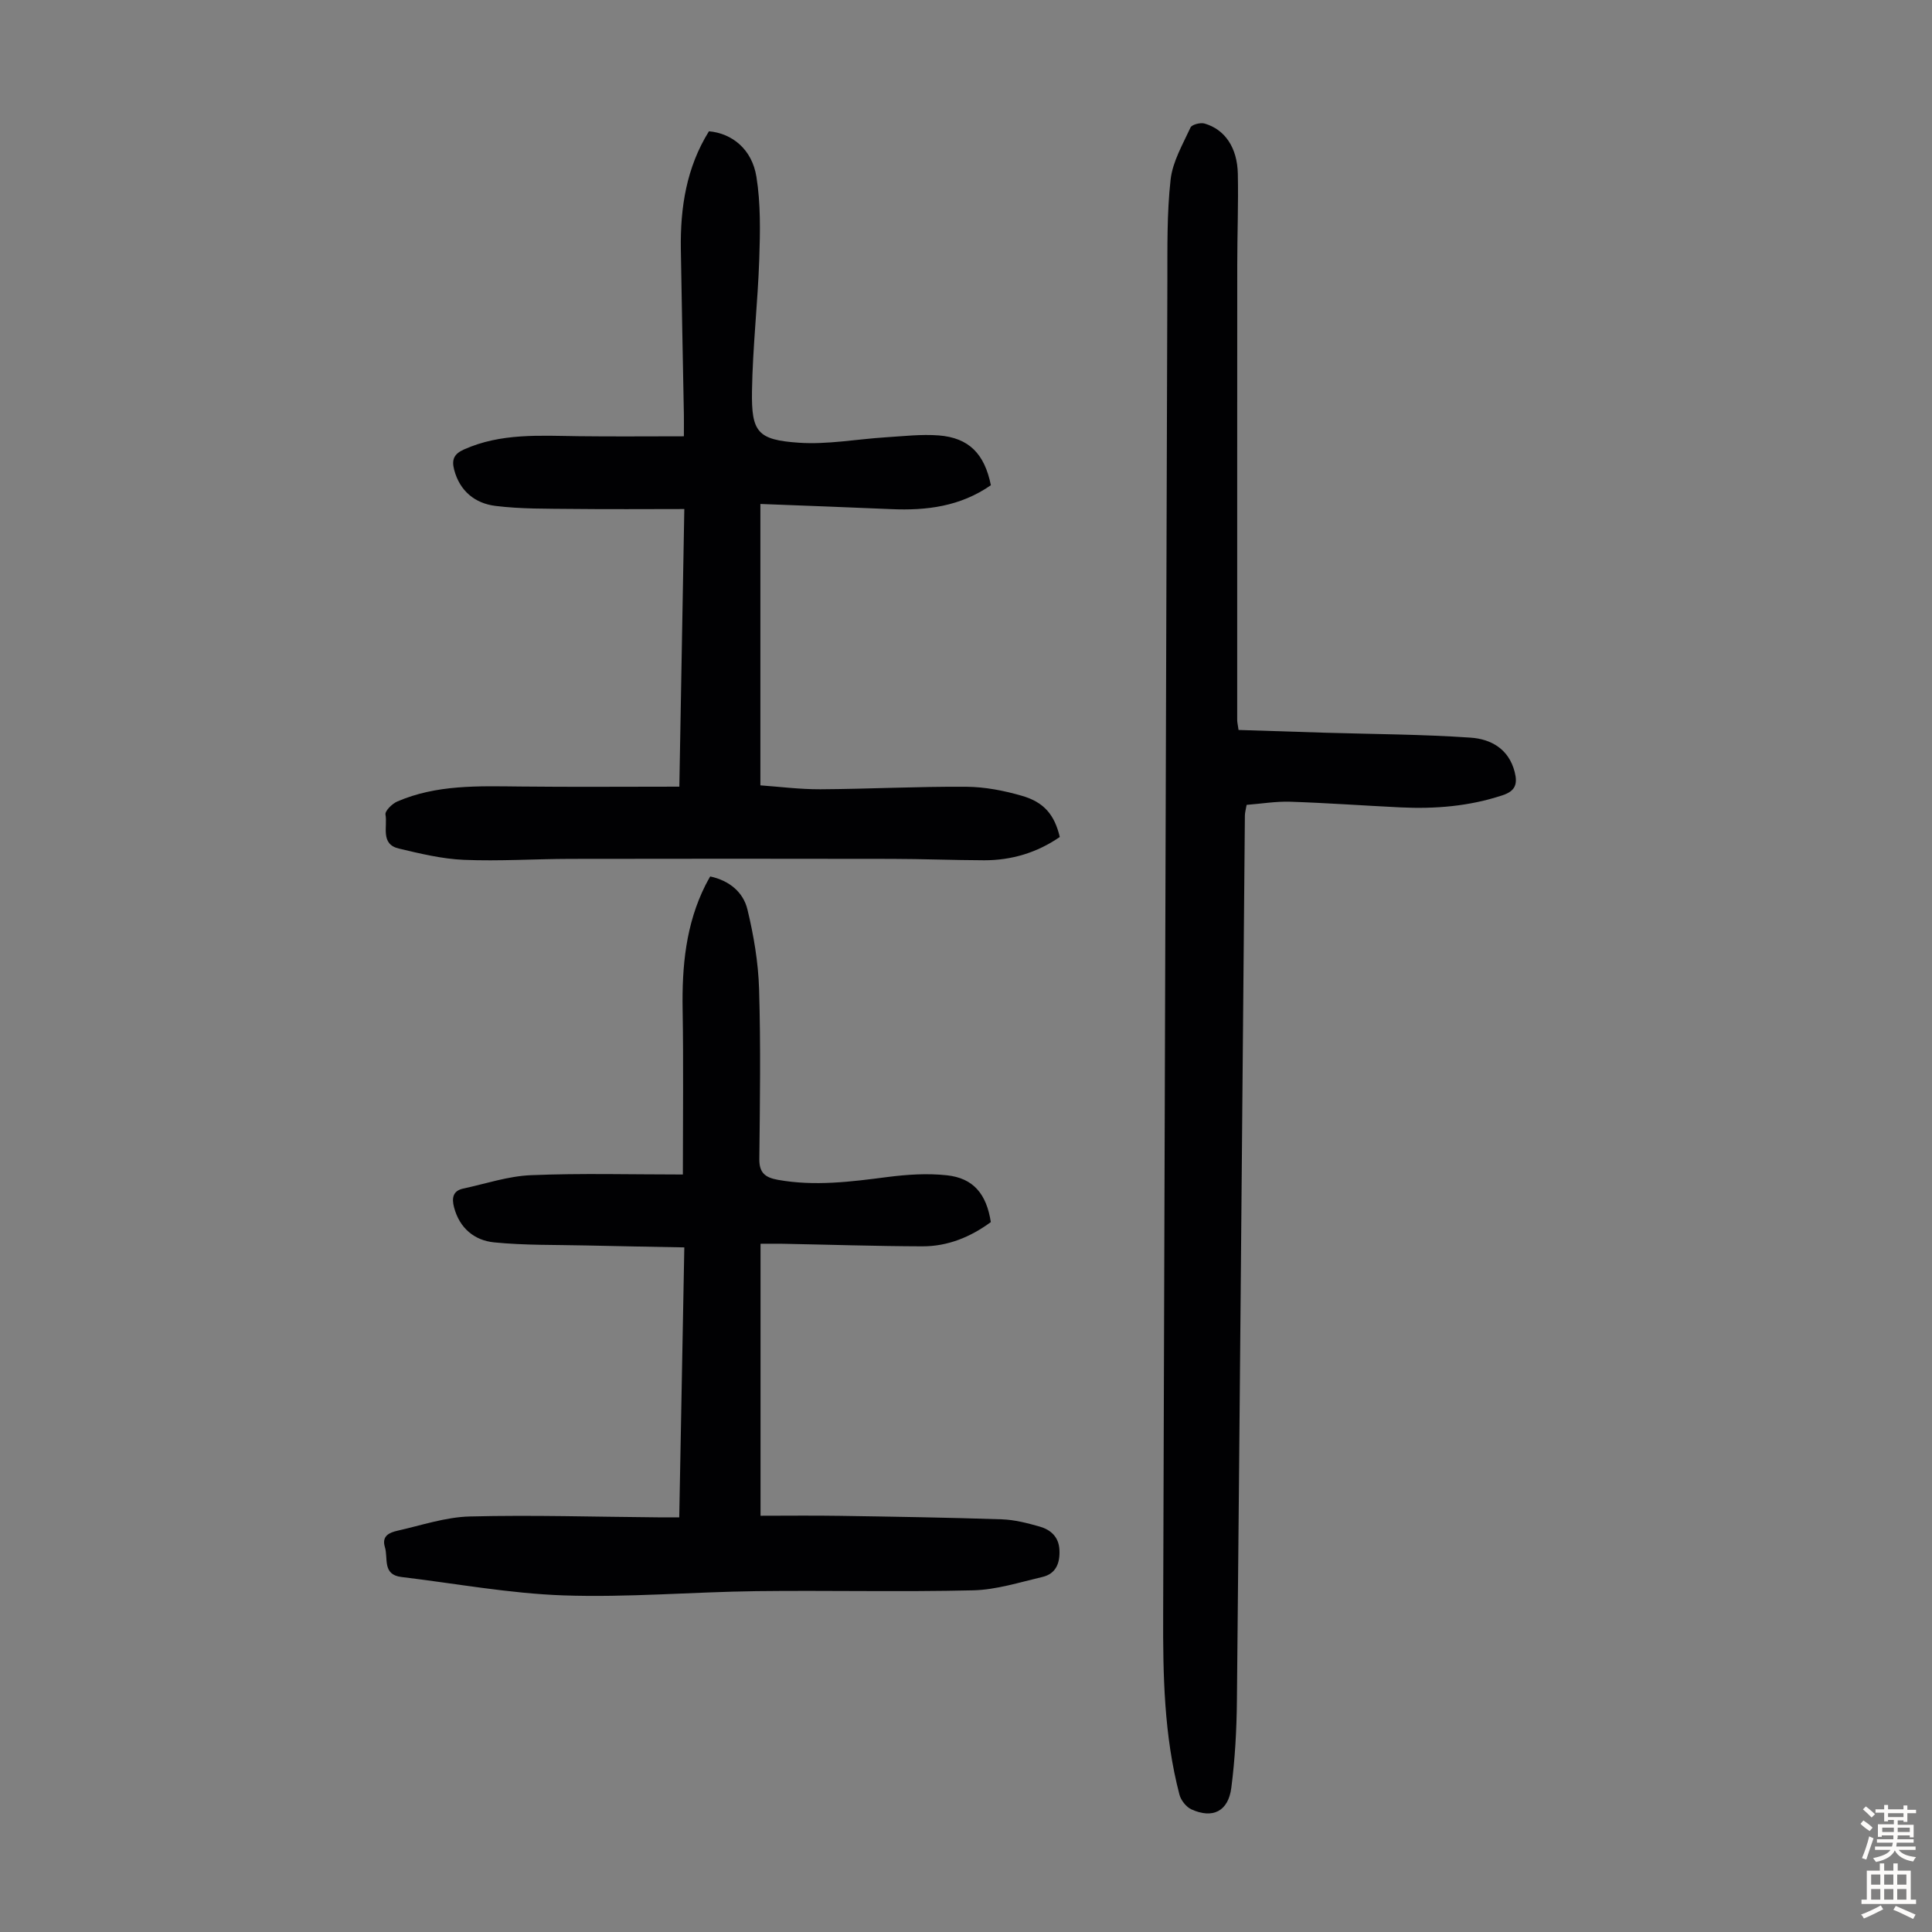
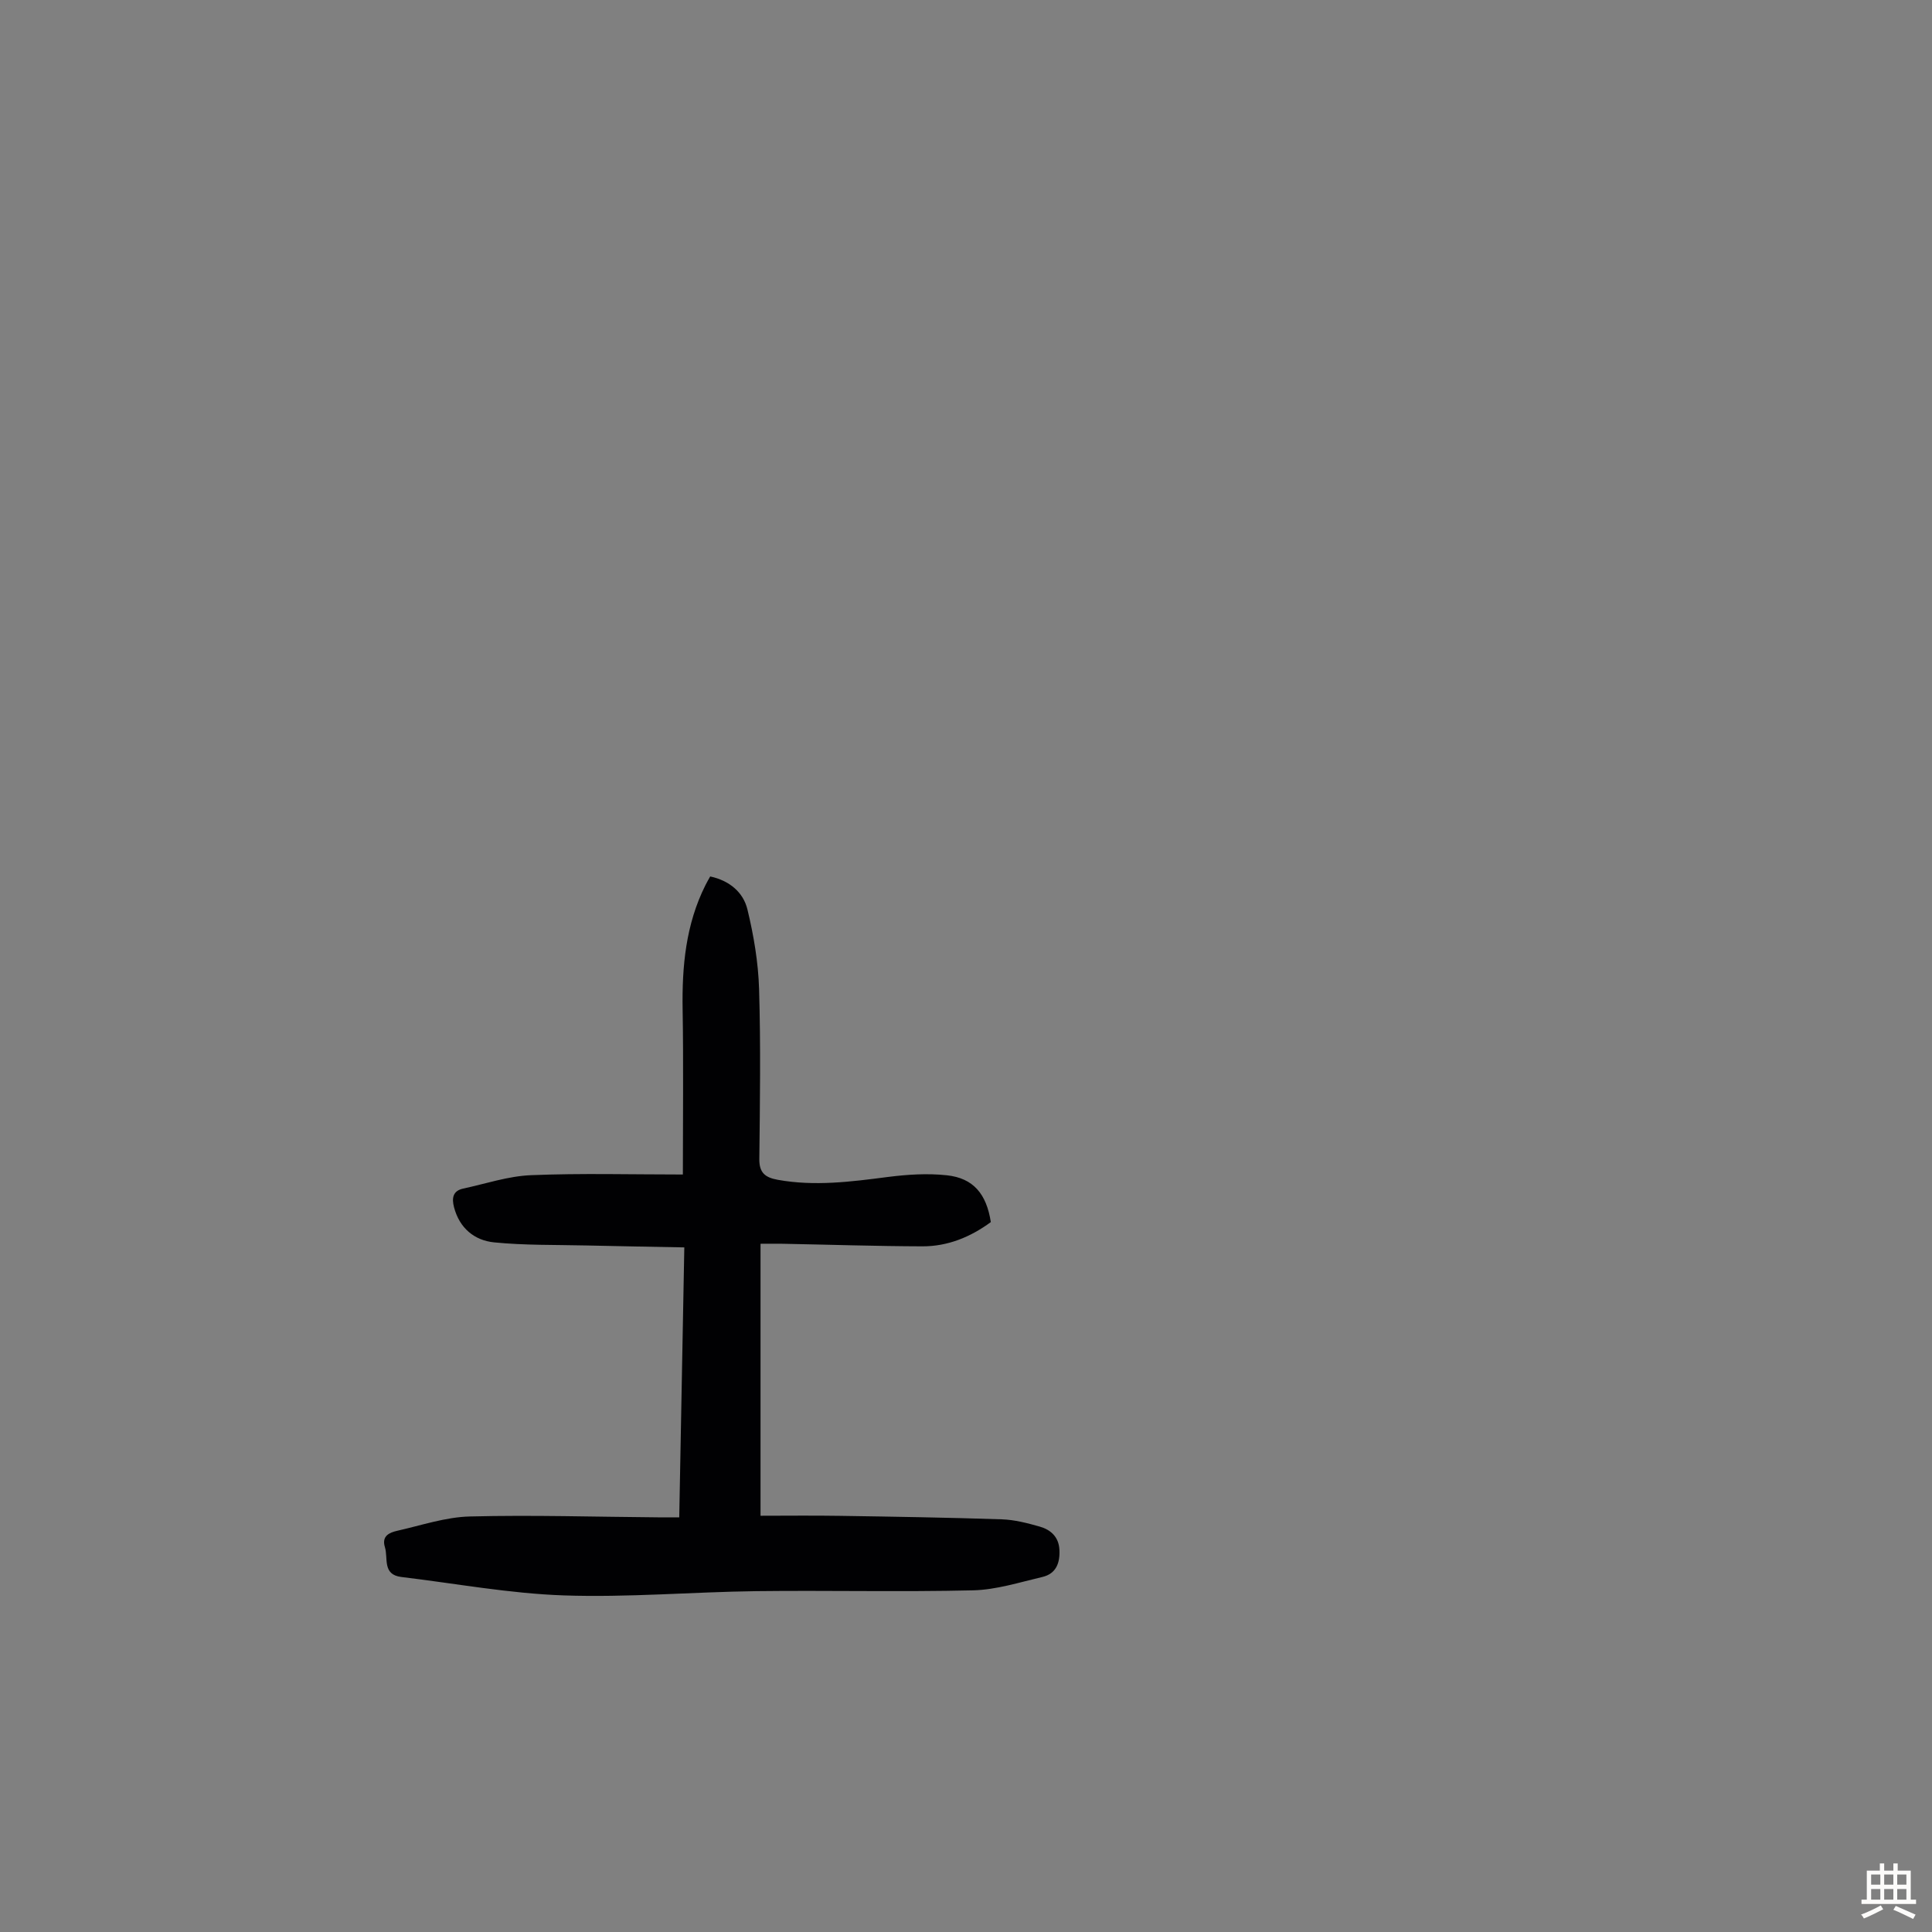
<svg xmlns="http://www.w3.org/2000/svg" enable-background="new 0 0 400 400" viewBox="0 0 400 400">
  <rect x="0" y="0" width="400" height="400" fill="#808080" stroke="none" />
  <g fill="#010103">
-     <path d="m256.43 151.13c6.09.19 11.99.39 17.89.57 10.05.3 20.11.33 30.13 1.02 4.18.28 7.92 2.29 9.15 7.11.64 2.51.12 3.95-2.49 4.81-6.91 2.3-13.99 2.87-21.18 2.52-7.59-.37-15.18-.92-22.77-1.17-2.99-.1-5.99.41-9.06.65-.16.95-.36 1.59-.36 2.23-.55 61.09-1.05 122.17-1.65 183.26-.06 6.01-.39 12.06-1.16 18.02-.63 4.88-3.87 6.46-8.26 4.46-1.09-.5-2.18-1.88-2.48-3.06-3.2-12.24-3.42-24.75-3.37-37.31.31-91.98.56-183.95.87-275.93.02-7.04-.11-14.13.67-21.11.41-3.72 2.51-7.29 4.12-10.8.28-.62 2.06-1.07 2.92-.82 4.22 1.23 6.77 4.99 6.88 10.42.13 6.26-.12 12.53-.12 18.79-.02 31.44-.01 62.89-.01 94.33 0 .43.12.87.28 2.01z" />
+     <path d="m256.43 151.13z" />
    <path d="m141.38 243.17c0-12.03.14-23.09-.05-34.14-.15-8.95.65-17.65 4.73-25.78.29-.58.62-1.15.98-1.79 4 .86 6.85 3.28 7.71 6.84 1.3 5.37 2.24 10.94 2.41 16.45.35 11.73.18 23.48.05 35.23-.03 2.88 1.26 3.82 3.84 4.29 7.62 1.37 15.13.4 22.69-.58 4.06-.52 8.25-.8 12.3-.36 5.48.59 8.2 3.86 9.1 9.69-4.2 3.09-8.92 5.04-14.2 5.02-9.61-.03-19.23-.35-28.84-.53-1.33-.03-2.66 0-4.64 0v56.31c5.27 0 10.85-.07 16.42.02 11.18.17 22.37.35 33.54.72 2.64.09 5.3.78 7.86 1.51 2.25.65 3.92 2.12 4.06 4.76.15 2.73-.67 4.99-3.51 5.66-4.74 1.11-9.53 2.65-14.33 2.77-14.97.36-29.95-.01-44.92.17-13.3.17-26.63 1.34-39.9.88-11.22-.39-22.38-2.47-33.57-3.81-4-.48-2.71-3.88-3.42-6.18-.72-2.35.97-3.03 2.6-3.4 4.98-1.12 9.98-2.83 15-2.95 12.97-.33 25.95.08 38.93.18 1.33.01 2.65 0 4.41 0 .35-18.6.69-36.89 1.05-55.89-7.02-.14-13.67-.24-20.33-.4-6.35-.15-12.74-.01-19.05-.64-4.1-.41-7.18-2.97-8.3-7.28-.48-1.85-.28-3.39 1.91-3.86 4.66-1 9.31-2.58 14.01-2.77 10.37-.43 20.77-.14 31.46-.14z" />
-     <path d="m205.15 100.46c-6.35 4.41-13.34 5.27-20.63 4.95-8.82-.39-17.64-.7-27.09-1.07v58.26c3.84.27 8.14.83 12.44.81 10.07-.06 20.13-.59 30.19-.52 3.85.03 7.79.79 11.51 1.87 4.65 1.34 6.76 3.99 7.85 8.53-4.68 3.22-9.93 4.83-15.65 4.82-6.38-.02-12.75-.28-19.12-.29-22.16-.04-44.33-.04-66.49 0-7.38.01-14.78.51-22.14.2-4.51-.19-9.03-1.29-13.46-2.34-3.86-.92-2.29-4.56-2.75-7.03-.14-.75 1.37-2.24 2.42-2.7 8.14-3.52 16.78-3.2 25.41-3.11 10.84.12 21.69.03 33.01.03.34-18.72.68-37.77 1.03-57.48-7.97 0-15.53.07-23.09-.02-5.35-.06-10.75.03-16.04-.63-4.2-.53-7.38-3.07-8.53-7.52-.52-2.02-.07-3.22 2.03-4.16 7.67-3.43 15.72-2.85 23.76-2.75 7.12.09 14.25.02 21.78.02 0-2.1.02-3.31 0-4.5-.21-11.41-.45-22.82-.63-34.24-.13-8.63 1.16-16.93 5.82-24.41 4.8.43 8.92 3.72 9.83 9.43.89 5.55.78 11.32.59 16.97-.31 9.15-1.37 18.29-1.51 27.44-.13 8.47 1.18 10.05 9.68 10.64 5.94.41 11.99-.74 18-1.12 3.67-.23 7.37-.67 11.01-.39 6.22.5 9.45 3.79 10.77 10.31z" />
  </g>
-   <path d="m385.2 377.6.6-.7c.6.4 1.3.9 1.9 1.5l-.6.7c-.8-.5-1.4-1-1.9-1.5zm.3 7.1c.6-1.4 1.1-2.9 1.5-4.5.3.1.6.3.9.4-.5 1.4-1 2.9-1.5 4.4zm.2-10.1.6-.6c.7.5 1.3 1.1 1.9 1.6l-.7.7c-.6-.6-1.2-1.2-1.8-1.7zm8.4-.8h.8v.9h1.8v.7h-1.8v1.8h-.8v-.3h-1.2v.9h3.3v2.6h-.8v-.4h-2.5c0 .3 0 .6-.1.8h3.4v.7h-3.5c0 .3-.1.6-.1.8h4v.7h-3.5c.7.9 1.9 1.3 3.6 1.5-.2.2-.4.5-.6.9-1.9-.3-3.2-1.1-3.8-2.3-.5 1.1-1.8 2-3.9 2.4-.2-.3-.4-.5-.6-.8 1.9-.4 3.1-.9 3.6-1.7h-3.2v-.7h3.5c.1-.2.1-.5.2-.8h-3.3v-.7h3.4c0-.2 0-.5 0-.8h-2.4v.3h-.8v-2.6h3.3v-.9h-1.2v.3h-.8v-1.8h-1.8v-.7h1.8v-.9h.8v.9h3.2zm-4.4 5.5h2.4c0-.3 0-.6 0-.9h-2.4zm1.2-3.1h3.2v-.8h-3.2zm4.4 2.2h-2.4v.9h2.5v-.9z" fill="#fcfbfa" />
  <path d="m389.2 385.8h.9v1.5h1.9v-1.5h.9v1.5h2.7v6h1.1v.9h-11.3v-.9h1.1v-6h2.7zm.2 8.7.5.8c-1.2.6-2.5 1.3-4 1.9-.2-.3-.3-.6-.6-.8 1.6-.6 3-1.3 4.1-1.9zm-2-4.3h1.9v-2.1h-1.9zm0 3.1h1.9v-2.2h-1.9zm2.7-3.1h1.9v-2.1h-1.9zm0 3.1h1.9v-2.2h-1.9zm2.4 1.3c1.4.6 2.7 1.2 4.1 1.8l-.5.9c-1.5-.7-2.8-1.4-4.1-1.9zm2.2-6.5h-1.9v2.1h1.9zm-1.9 5.2h1.9v-2.2h-1.9z" fill="#fcfbfa" />
</svg>